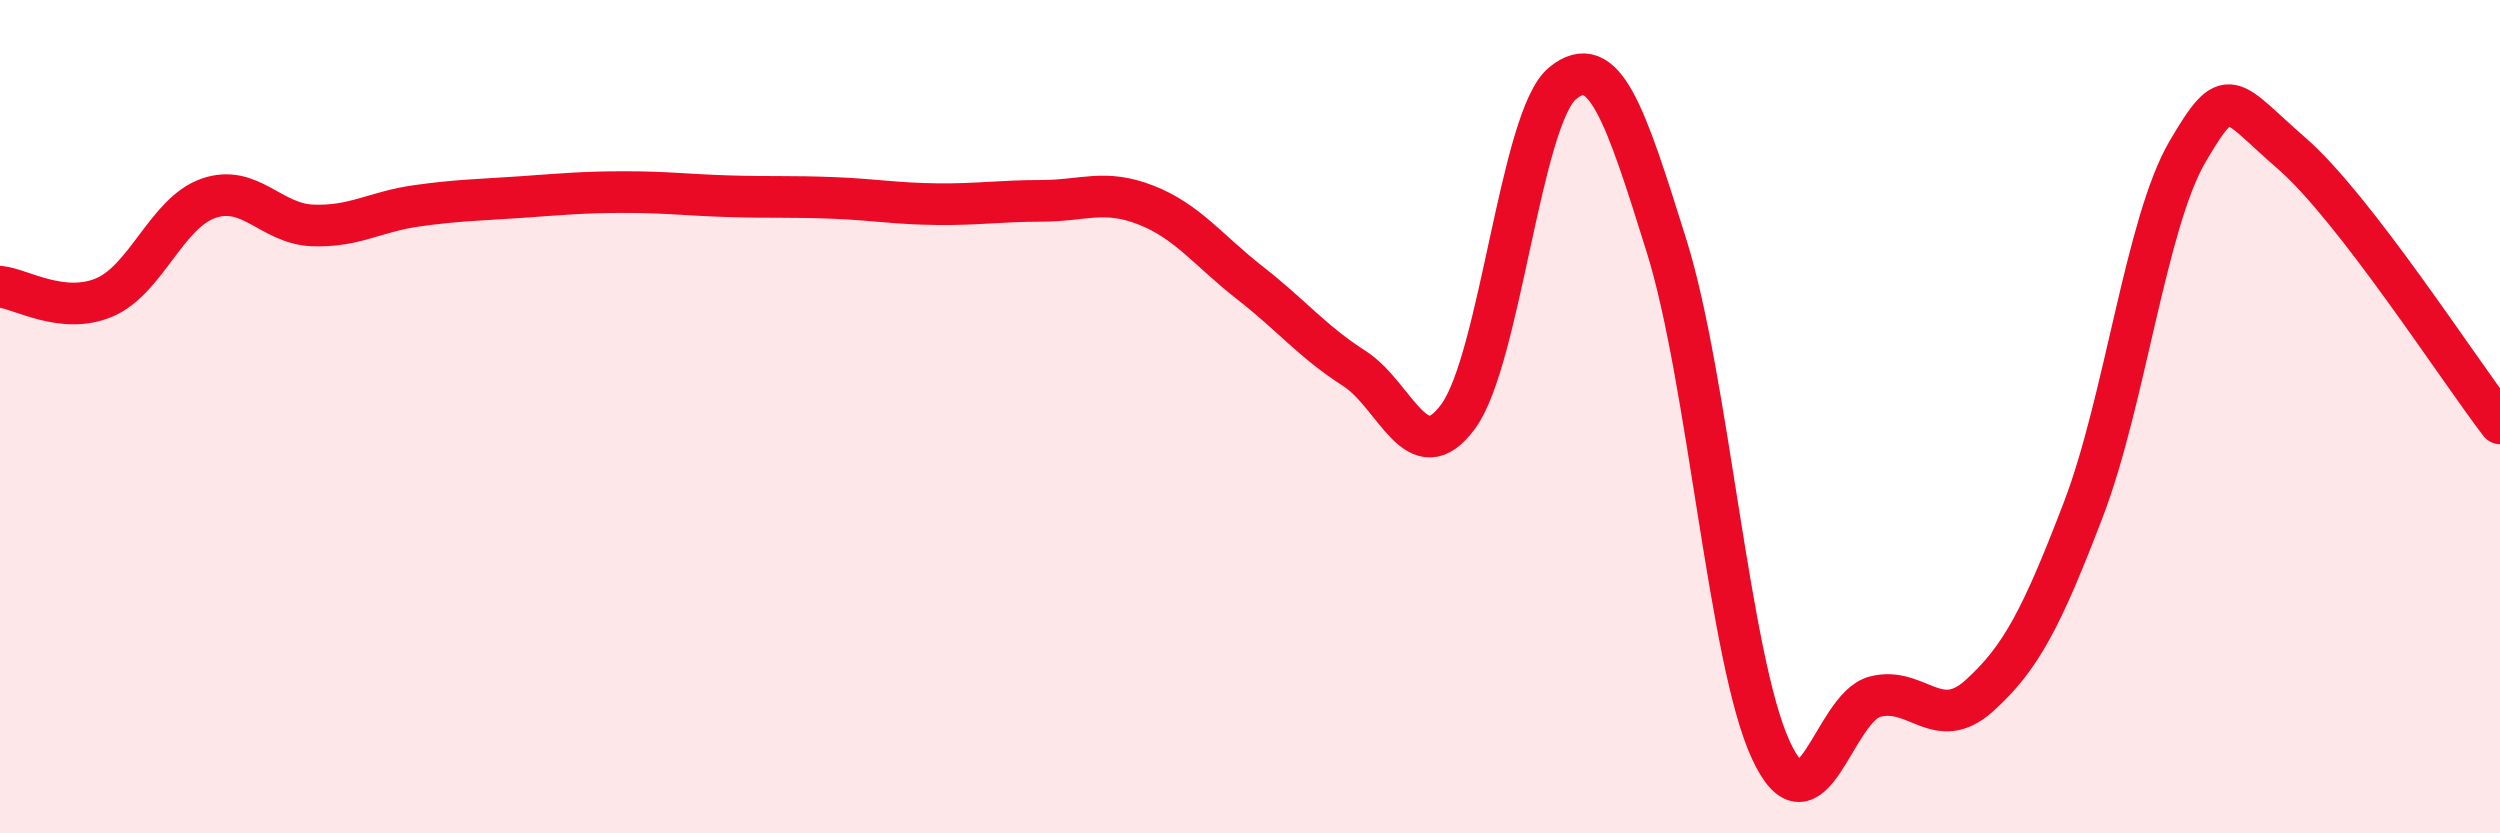
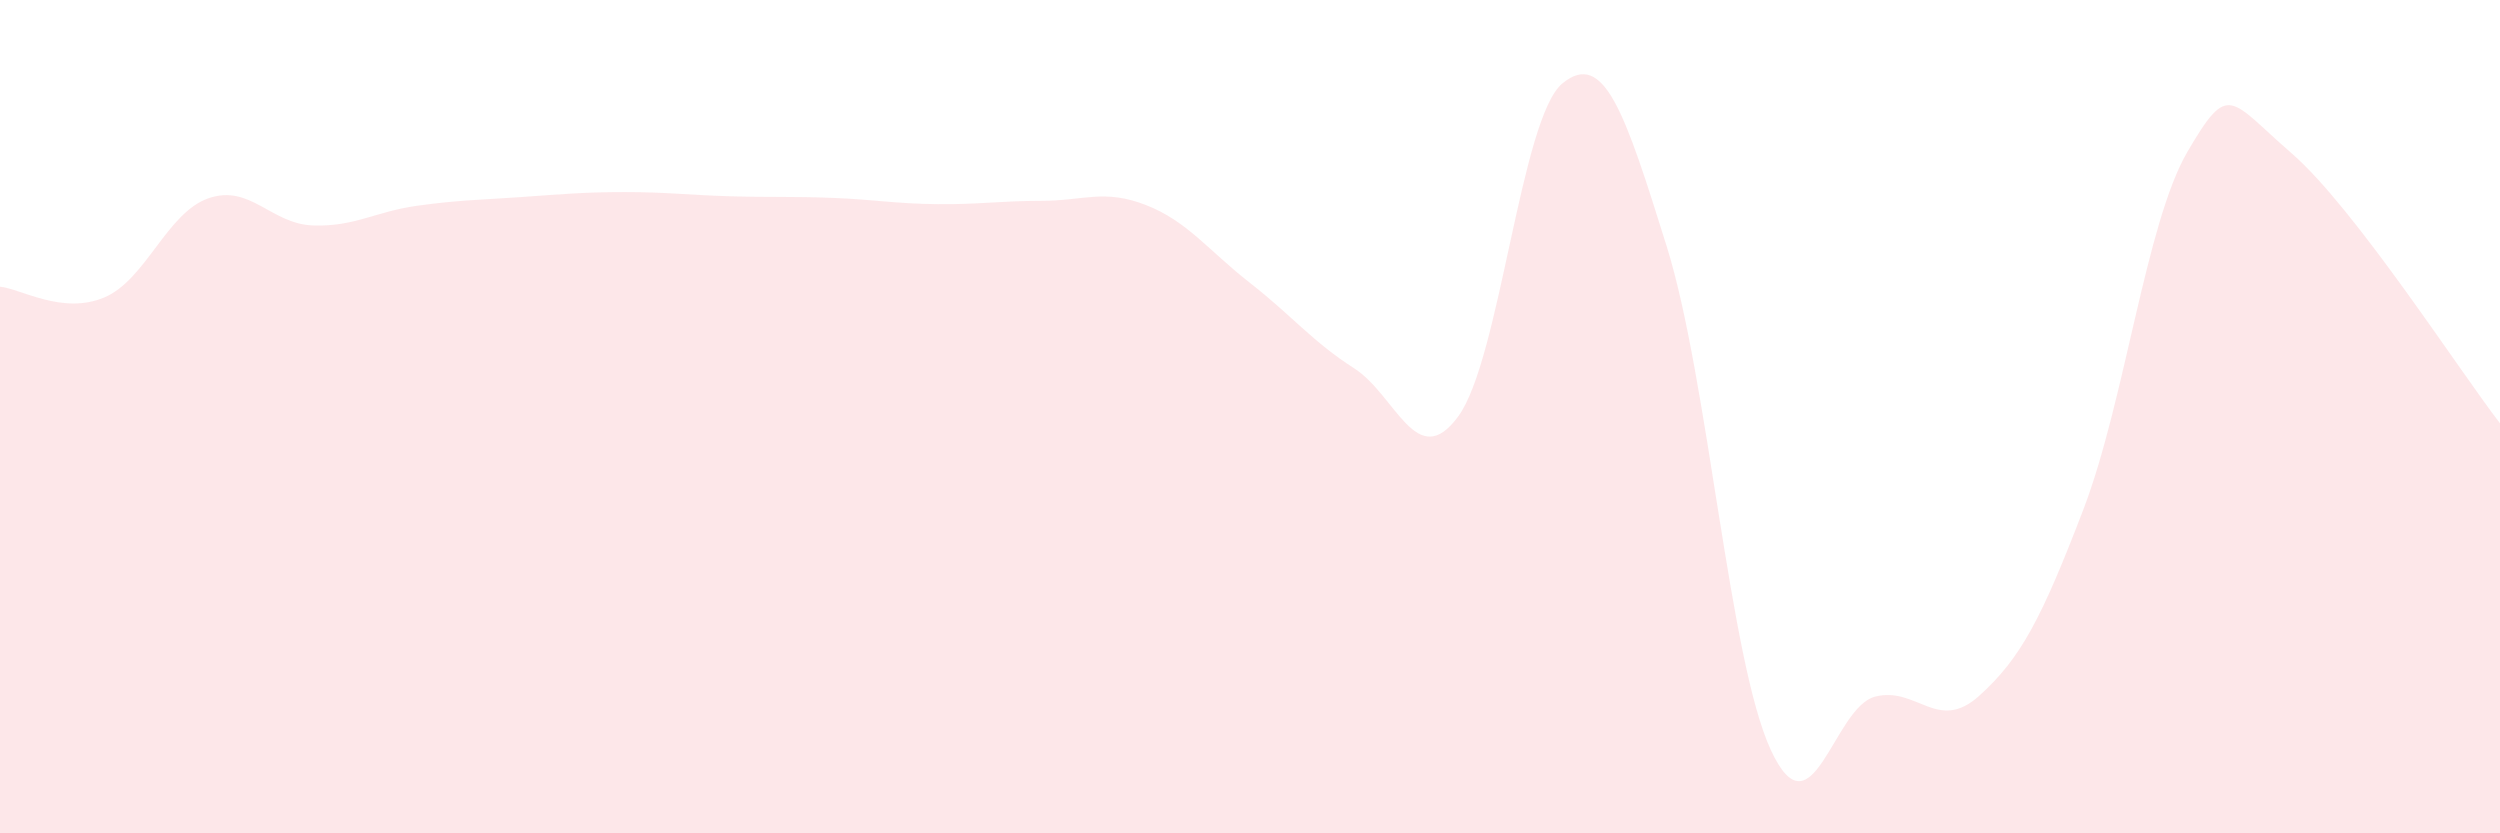
<svg xmlns="http://www.w3.org/2000/svg" width="60" height="20" viewBox="0 0 60 20">
  <path d="M 0,6.88 C 0.5,6.93 1.5,7.56 2.5,7.14 C 3.5,6.72 4,5.11 5,4.76 C 6,4.41 6.5,5.37 7.5,5.41 C 8.5,5.45 9,5.08 10,4.94 C 11,4.8 11.5,4.8 12.5,4.73 C 13.5,4.66 14,4.61 15,4.61 C 16,4.61 16.5,4.68 17.5,4.71 C 18.5,4.74 19,4.71 20,4.75 C 21,4.79 21.5,4.89 22.5,4.9 C 23.5,4.91 24,4.82 25,4.82 C 26,4.82 26.5,4.53 27.5,4.92 C 28.5,5.31 29,6.01 30,6.79 C 31,7.57 31.5,8.2 32.5,8.84 C 33.5,9.48 34,11.36 35,9.99 C 36,8.62 36.5,2.82 37.5,2 C 38.5,1.18 39,2.71 40,5.91 C 41,9.11 41.5,15.84 42.5,18 C 43.5,20.16 44,16.98 45,16.72 C 46,16.46 46.5,17.6 47.5,16.7 C 48.5,15.8 49,14.84 50,12.23 C 51,9.62 51.5,5.35 52.5,3.64 C 53.5,1.93 53.5,2.38 55,3.68 C 56.5,4.98 59,8.86 60,10.16L60 20L0 20Z" fill="#EB0A25" opacity="0.1" stroke-linecap="round" stroke-linejoin="round" />
-   <path d="M 0,6.88 C 0.5,6.93 1.5,7.56 2.5,7.14 C 3.5,6.72 4,5.11 5,4.76 C 6,4.41 6.5,5.37 7.5,5.41 C 8.5,5.45 9,5.08 10,4.94 C 11,4.8 11.5,4.8 12.5,4.73 C 13.5,4.66 14,4.61 15,4.61 C 16,4.61 16.5,4.68 17.5,4.71 C 18.5,4.74 19,4.71 20,4.75 C 21,4.79 21.5,4.89 22.5,4.9 C 23.5,4.91 24,4.82 25,4.82 C 26,4.82 26.5,4.53 27.5,4.92 C 28.5,5.31 29,6.01 30,6.79 C 31,7.57 31.5,8.2 32.5,8.84 C 33.5,9.48 34,11.36 35,9.99 C 36,8.62 36.5,2.82 37.5,2 C 38.5,1.18 39,2.71 40,5.91 C 41,9.11 41.5,15.84 42.5,18 C 43.5,20.16 44,16.98 45,16.72 C 46,16.46 46.5,17.6 47.5,16.7 C 48.5,15.8 49,14.84 50,12.23 C 51,9.62 51.5,5.35 52.5,3.64 C 53.5,1.93 53.5,2.38 55,3.68 C 56.5,4.98 59,8.86 60,10.16" stroke="#EB0A25" stroke-width="1" fill="none" stroke-linecap="round" stroke-linejoin="round" />
</svg>